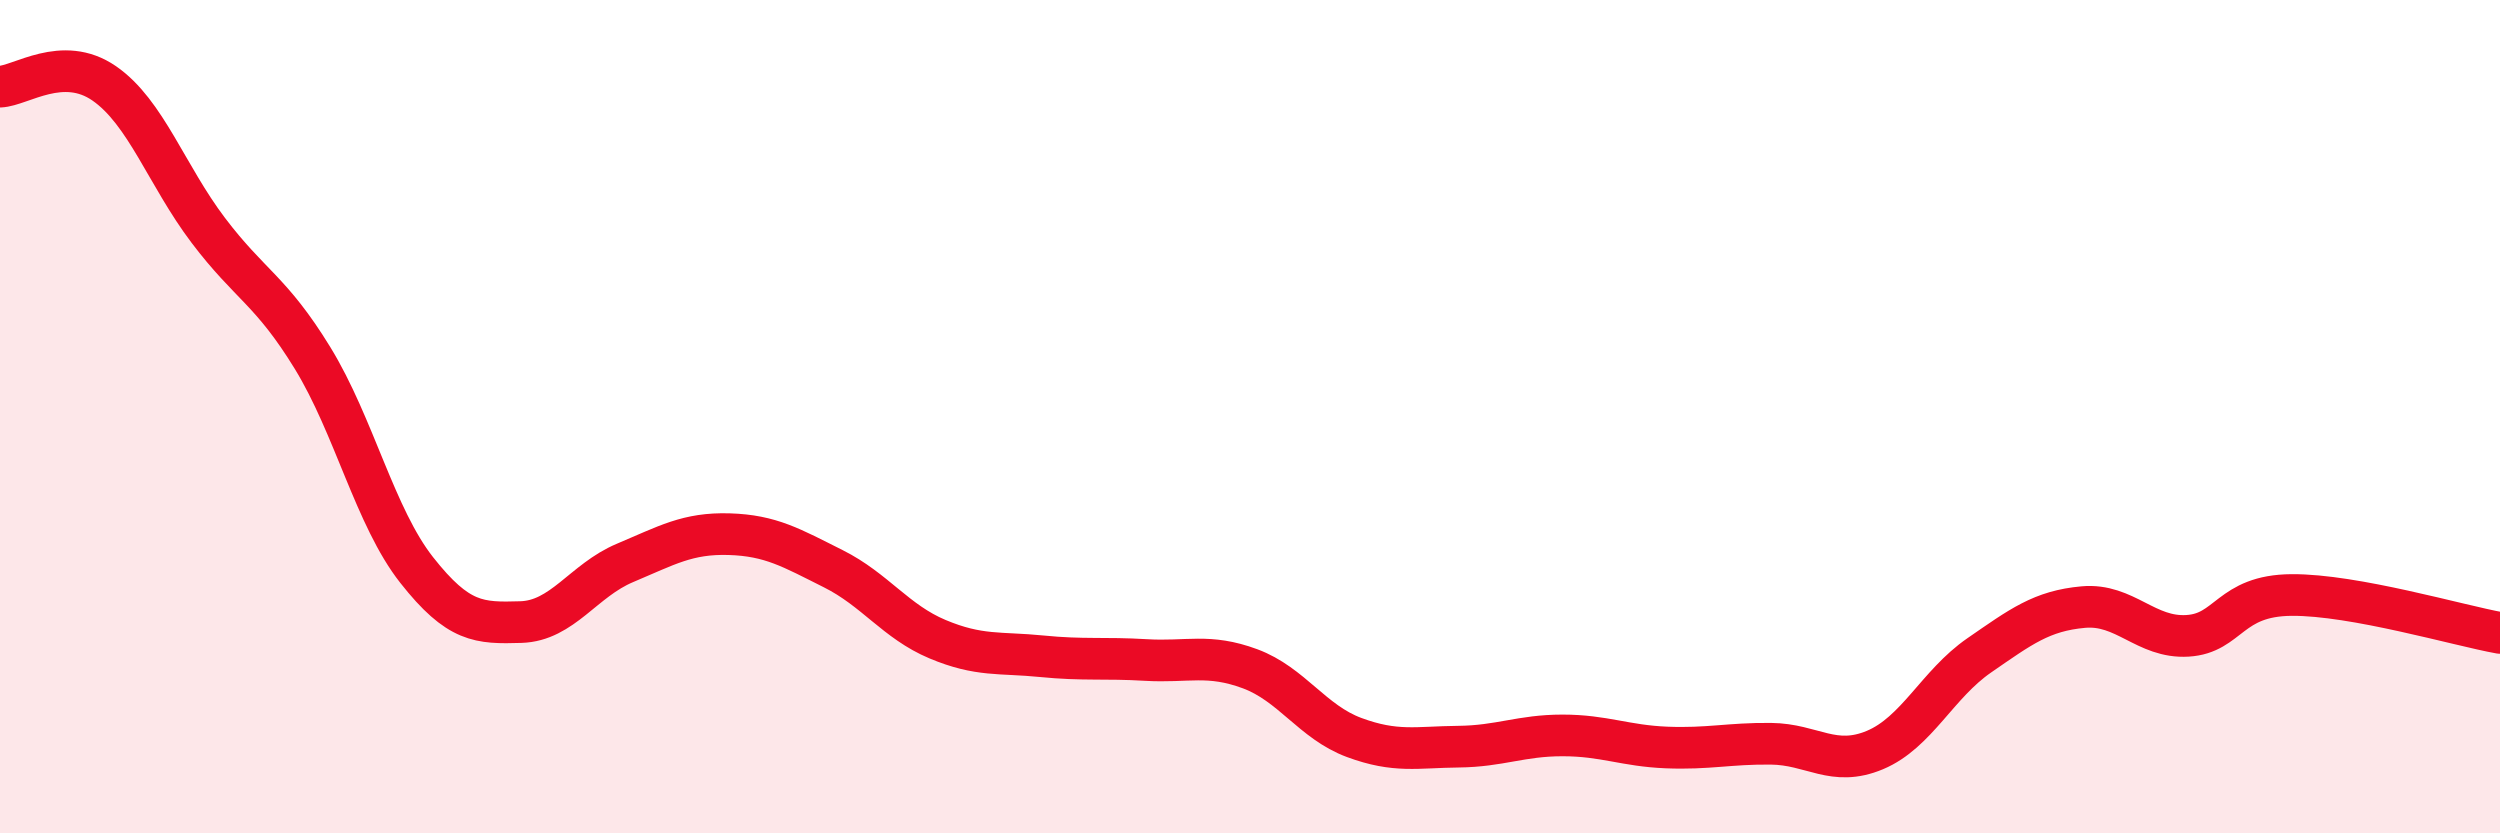
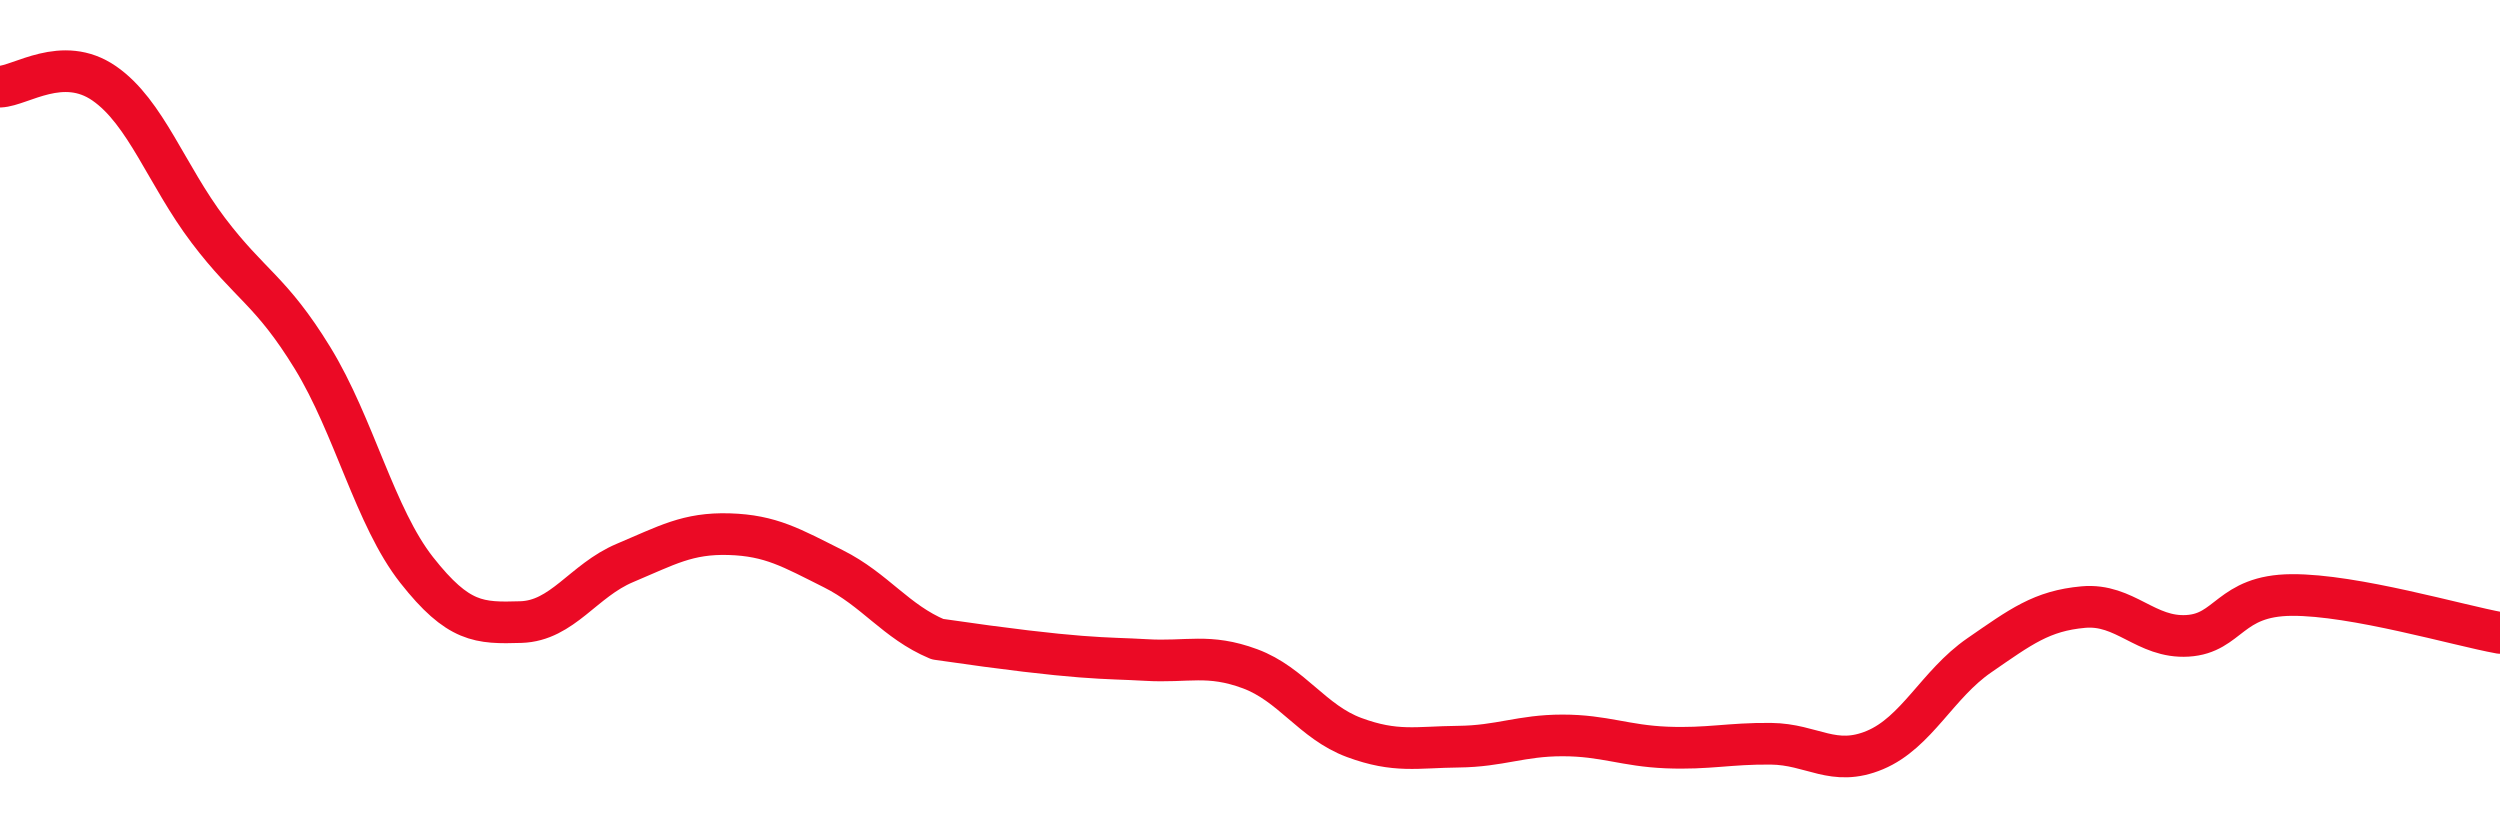
<svg xmlns="http://www.w3.org/2000/svg" width="60" height="20" viewBox="0 0 60 20">
-   <path d="M 0,2.08 C 0.5,2.06 1.5,1.31 2.5,2 C 3.5,2.69 4,4.21 5,5.53 C 6,6.85 6.5,6.96 7.5,8.59 C 8.5,10.22 9,12.41 10,13.68 C 11,14.95 11.5,14.96 12.5,14.93 C 13.5,14.9 14,13.93 15,13.51 C 16,13.09 16.5,12.79 17.5,12.82 C 18.5,12.85 19,13.15 20,13.65 C 21,14.15 21.5,14.92 22.5,15.34 C 23.5,15.76 24,15.65 25,15.75 C 26,15.85 26.5,15.78 27.5,15.84 C 28.5,15.9 29,15.68 30,16.05 C 31,16.42 31.5,17.33 32.5,17.7 C 33.5,18.07 34,17.93 35,17.92 C 36,17.91 36.5,17.65 37.5,17.65 C 38.5,17.65 39,17.9 40,17.94 C 41,17.98 41.5,17.84 42.5,17.85 C 43.5,17.86 44,18.42 45,18 C 46,17.58 46.5,16.42 47.5,15.73 C 48.5,15.04 49,14.66 50,14.57 C 51,14.48 51.5,15.32 52.5,15.26 C 53.5,15.2 53.5,14.29 55,14.28 C 56.5,14.27 59,15.01 60,15.19L60 20L0 20Z" fill="#EB0A25" opacity="0.1" stroke-linecap="round" stroke-linejoin="round" />
-   <path d="M 0,2.08 C 0.5,2.06 1.5,1.31 2.5,2 C 3.5,2.69 4,4.21 5,5.53 C 6,6.85 6.5,6.96 7.5,8.59 C 8.5,10.22 9,12.41 10,13.68 C 11,14.95 11.5,14.96 12.5,14.93 C 13.5,14.9 14,13.93 15,13.51 C 16,13.09 16.5,12.79 17.5,12.82 C 18.5,12.85 19,13.15 20,13.65 C 21,14.15 21.5,14.92 22.5,15.34 C 23.5,15.76 24,15.65 25,15.75 C 26,15.85 26.5,15.78 27.5,15.84 C 28.5,15.9 29,15.68 30,16.05 C 31,16.42 31.5,17.33 32.5,17.7 C 33.5,18.07 34,17.93 35,17.92 C 36,17.91 36.5,17.65 37.5,17.65 C 38.5,17.65 39,17.9 40,17.94 C 41,17.98 41.5,17.84 42.5,17.85 C 43.5,17.86 44,18.42 45,18 C 46,17.58 46.5,16.42 47.5,15.73 C 48.5,15.04 49,14.66 50,14.57 C 51,14.48 51.5,15.32 52.5,15.26 C 53.5,15.2 53.5,14.29 55,14.28 C 56.5,14.27 59,15.01 60,15.19" stroke="#EB0A25" stroke-width="1" fill="none" stroke-linecap="round" stroke-linejoin="round" />
+   <path d="M 0,2.08 C 0.5,2.06 1.5,1.31 2.5,2 C 3.5,2.69 4,4.21 5,5.53 C 6,6.85 6.5,6.96 7.5,8.59 C 8.5,10.22 9,12.41 10,13.68 C 11,14.95 11.5,14.96 12.5,14.93 C 13.5,14.9 14,13.93 15,13.51 C 16,13.09 16.5,12.79 17.5,12.82 C 18.5,12.85 19,13.15 20,13.65 C 21,14.15 21.5,14.92 22.5,15.34 C 26,15.85 26.5,15.78 27.5,15.84 C 28.5,15.9 29,15.68 30,16.05 C 31,16.42 31.5,17.33 32.5,17.7 C 33.5,18.07 34,17.93 35,17.92 C 36,17.91 36.5,17.65 37.5,17.65 C 38.5,17.65 39,17.9 40,17.94 C 41,17.98 41.5,17.84 42.5,17.85 C 43.5,17.86 44,18.42 45,18 C 46,17.58 46.5,16.42 47.5,15.73 C 48.5,15.04 49,14.66 50,14.57 C 51,14.48 51.5,15.32 52.5,15.26 C 53.5,15.2 53.5,14.29 55,14.28 C 56.5,14.27 59,15.01 60,15.19" stroke="#EB0A25" stroke-width="1" fill="none" stroke-linecap="round" stroke-linejoin="round" />
</svg>